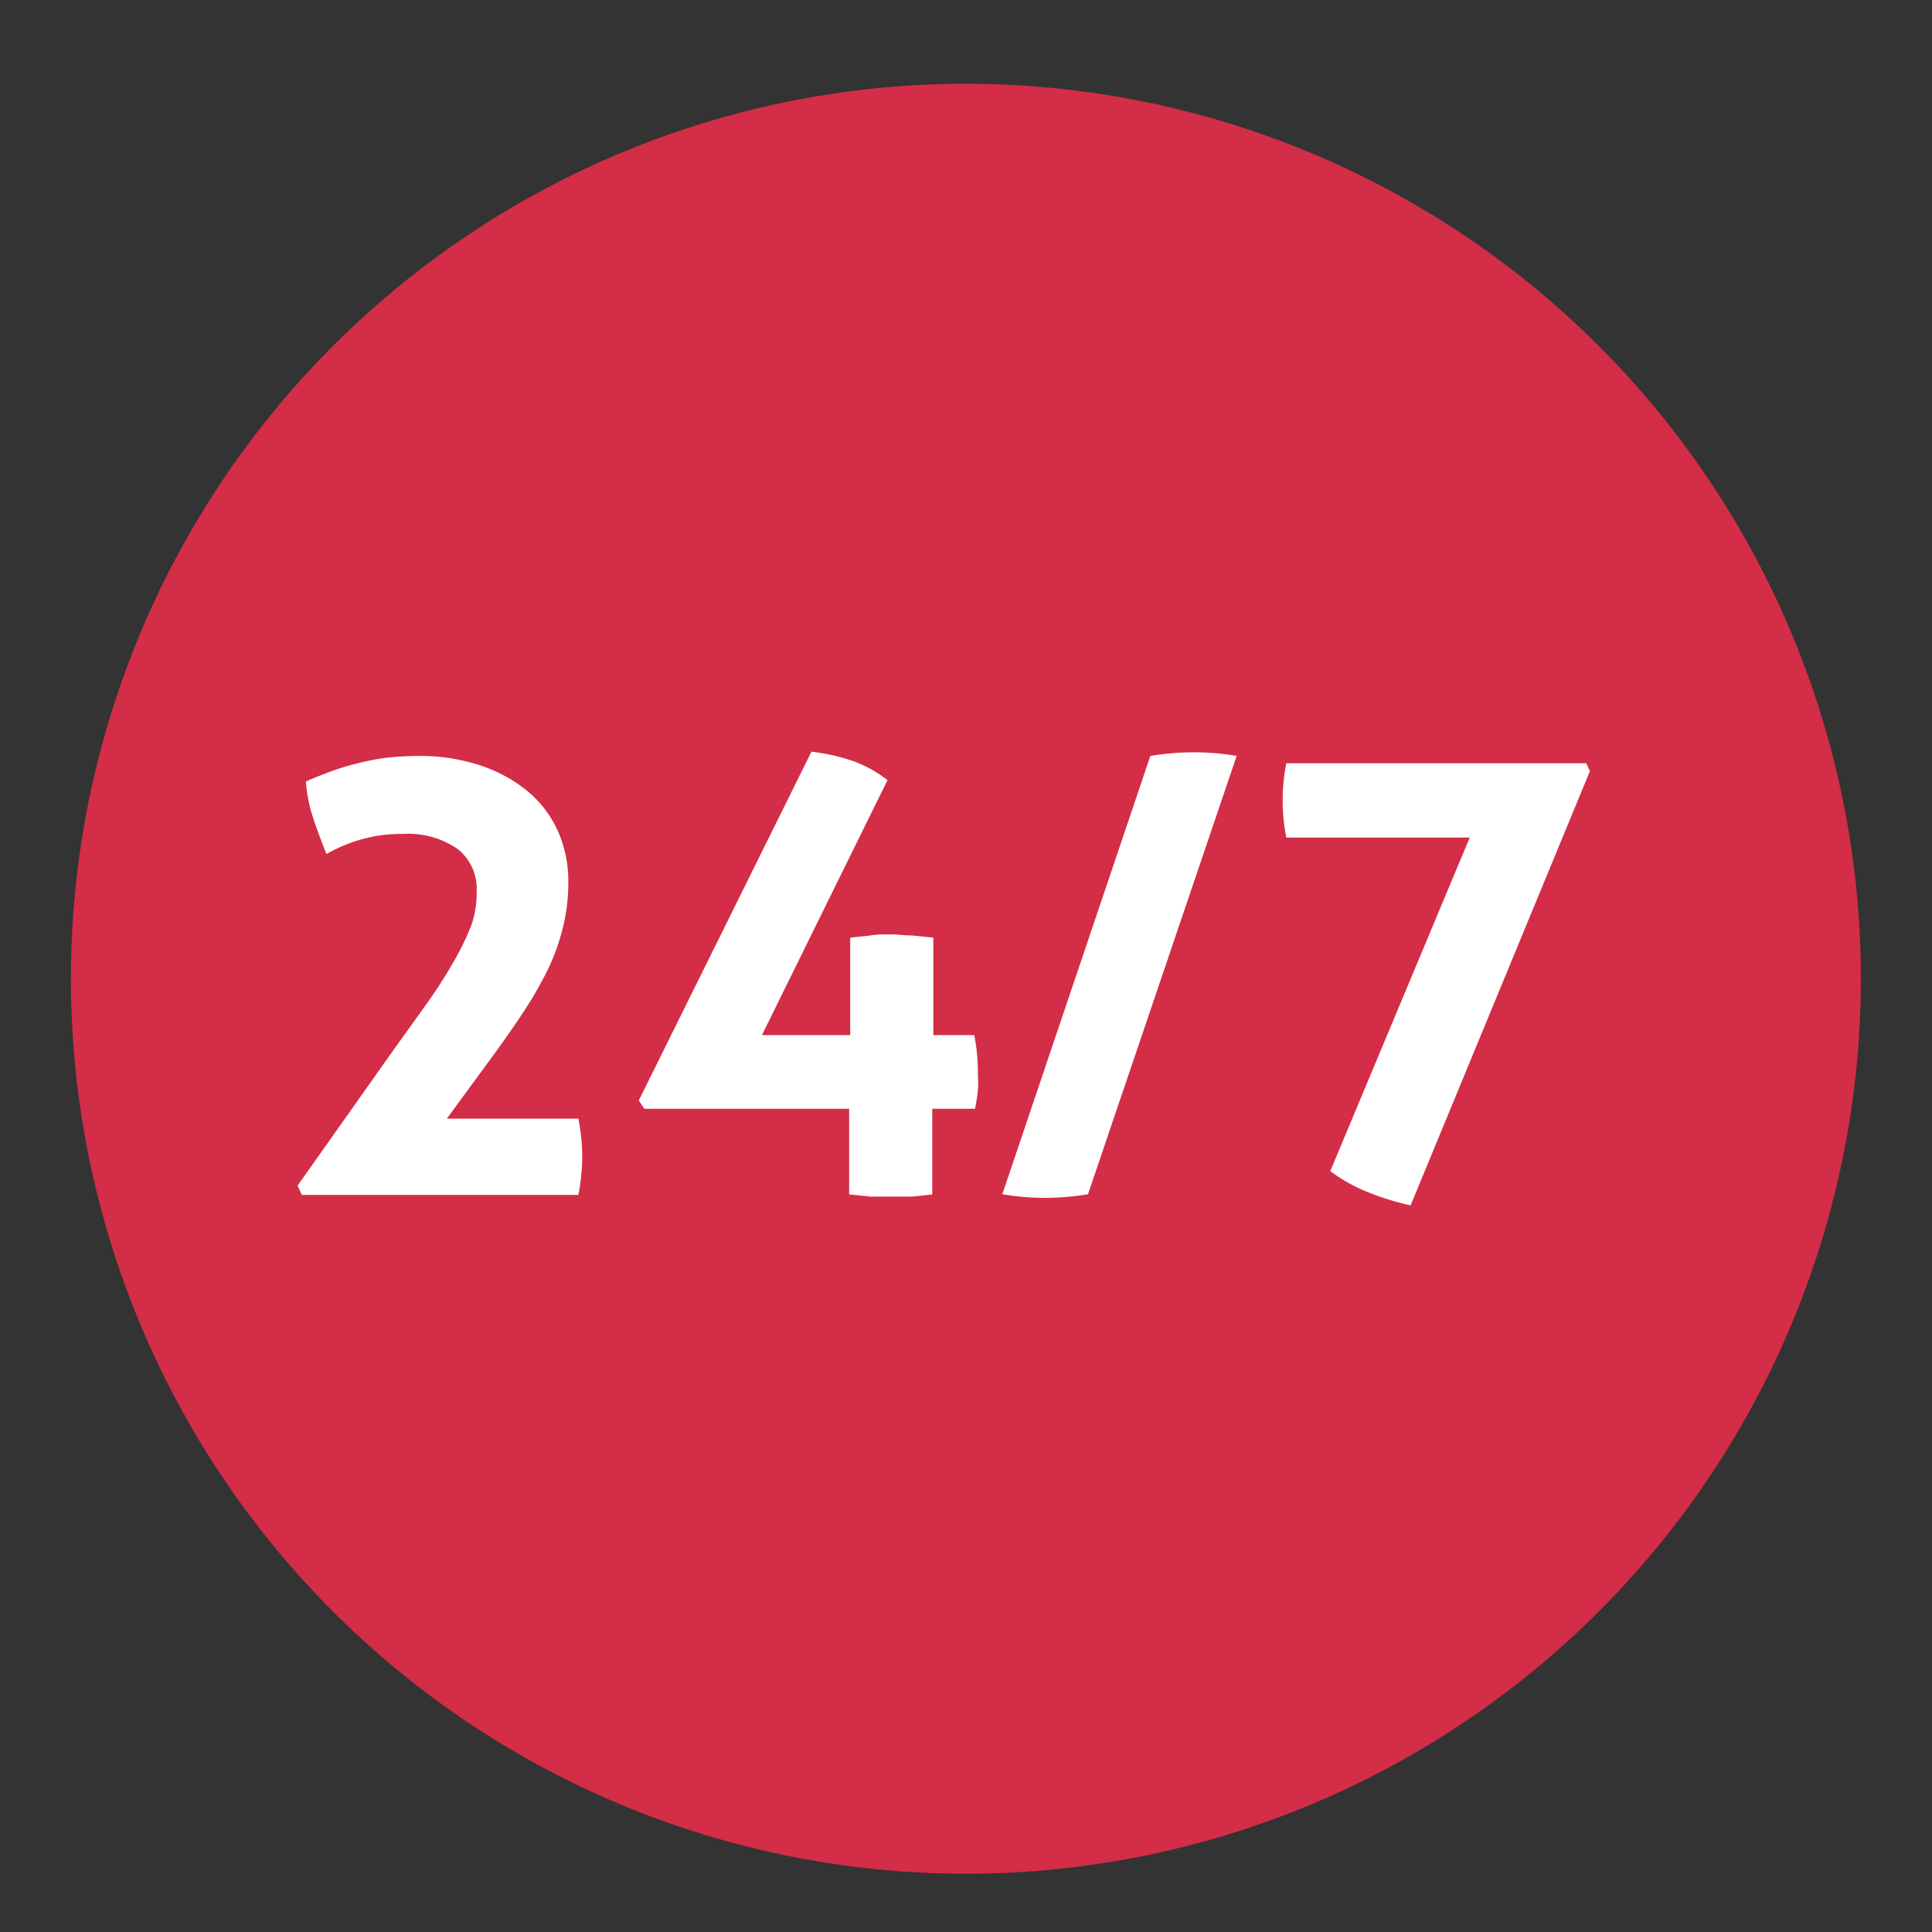
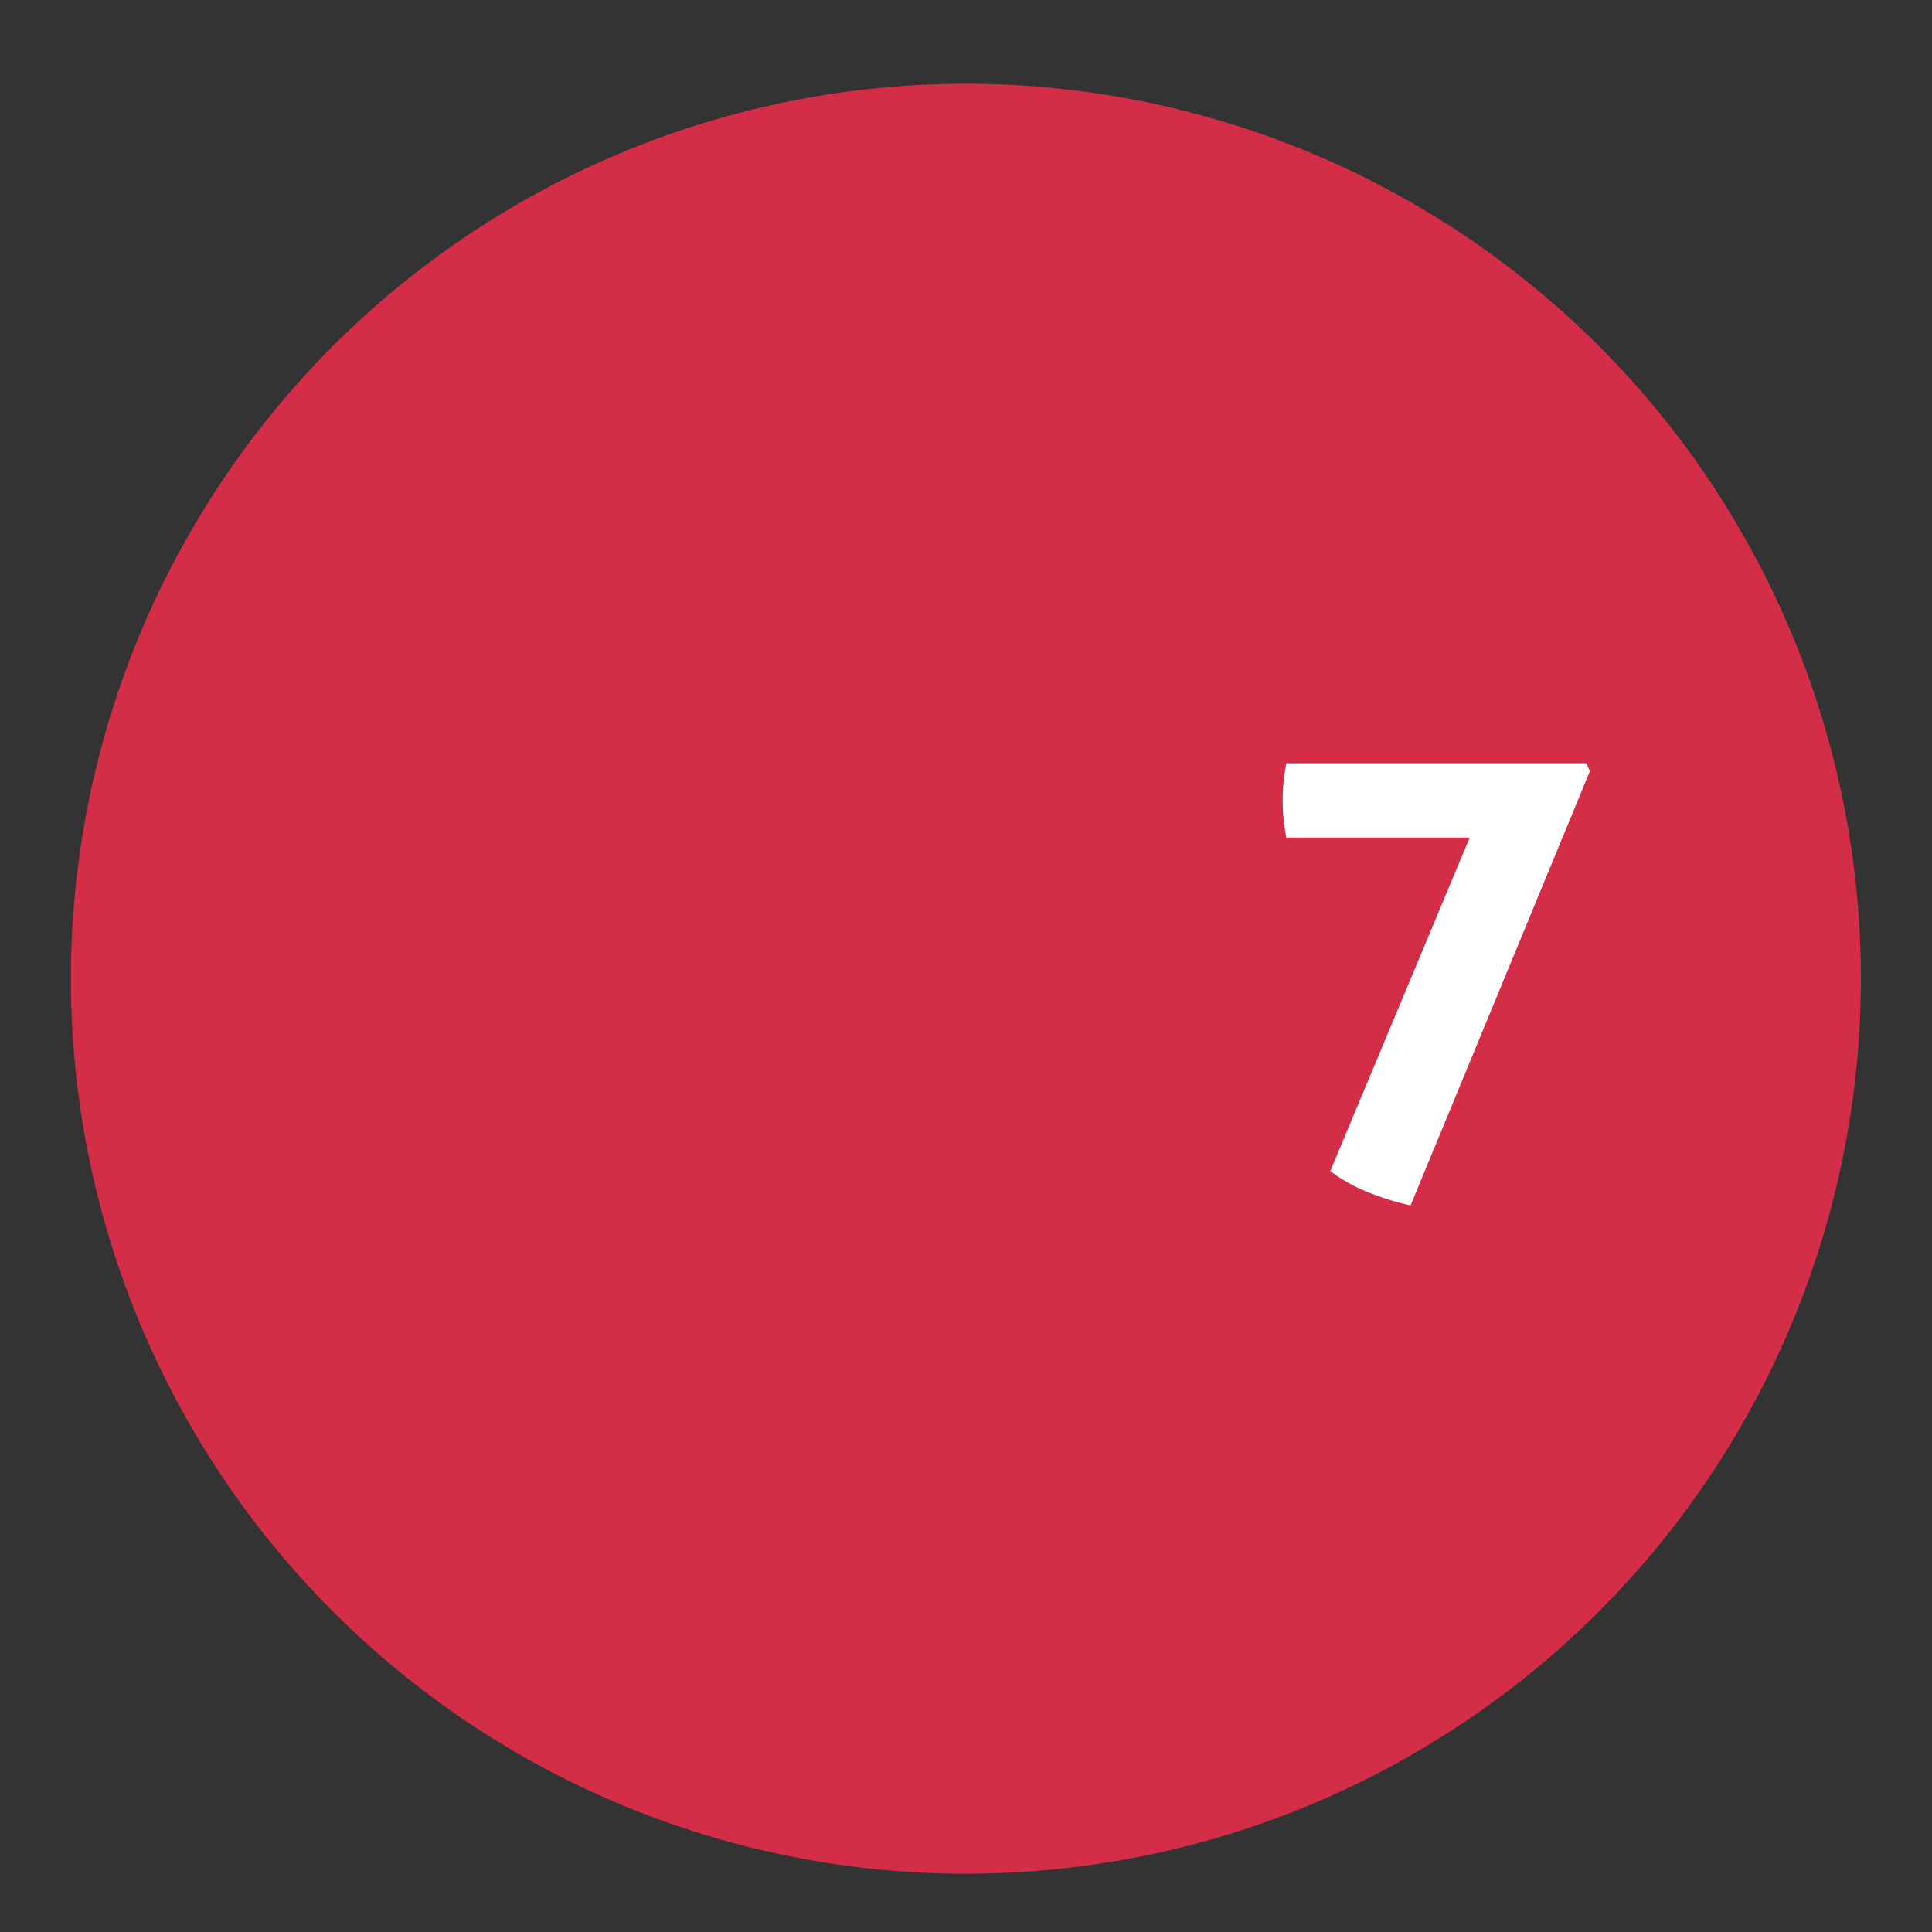
<svg xmlns="http://www.w3.org/2000/svg" id="Layer_1" data-name="Layer 1" viewBox="0 0 90.19 90.19">
  <rect x="0" y="0" width="90.19" height="90.19" fill="#333333" stroke="none" />
  <defs>
    <style>.cls-1{fill:#d32d47;}.cls-2{fill:#fff;}</style>
  </defs>
  <path class="cls-1" d="M86.87,45.69A41.78,41.78,0,1,1,45.09,3.91,41.78,41.78,0,0,1,86.87,45.69" />
-   <path class="cls-2" d="M20.86,52.22l2-2.73c.59-.8,1.11-1.54,1.57-2.24a18.39,18.39,0,0,0,1.15-2,10.21,10.21,0,0,0,.71-2,8.67,8.67,0,0,0,.24-2.06A5.75,5.75,0,0,0,26,38.7a5.21,5.21,0,0,0-1.49-1.86,6.88,6.88,0,0,0-2.22-1.15,8.9,8.9,0,0,0-2.72-.4,13.92,13.92,0,0,0-1.51.08,10.84,10.84,0,0,0-1.31.25,12.26,12.26,0,0,0-1.22.36c-.4.15-.82.31-1.25.5a6.91,6.91,0,0,0,.34,1.71c.19.57.4,1.13.62,1.68a7.27,7.27,0,0,1,1.57-.67,6.91,6.91,0,0,1,2-.27,4.05,4.05,0,0,1,2.55.7,2.36,2.36,0,0,1,.89,2A4.43,4.43,0,0,1,22,43.2a12.32,12.32,0,0,1-.82,1.69c-.34.6-.75,1.24-1.22,1.91L18.38,49l-4.49,6.35.2.43H27A9.45,9.45,0,0,0,27.18,54,9.16,9.16,0,0,0,27,52.22Z" />
-   <path class="cls-2" d="M43.57,48.32V43.77l-1-.1c-.34,0-.68-.05-1-.05s-.64,0-.94.05l-.94.1v4.55H35.57l5.86-11.9a5.7,5.7,0,0,0-1.69-.92,9.47,9.47,0,0,0-1.86-.41L29.82,51.37l.26.39h9.56v4l1,.1c.34,0,.68,0,1,0s.64,0,.94,0l.94-.1v-4h2c.05-.26.1-.55.13-.85s0-.6,0-.88a8.7,8.7,0,0,0-.17-1.71Z" />
-   <path class="cls-2" d="M53.7,35.29,46.79,55.75a12.44,12.44,0,0,0,2,.17,12.71,12.71,0,0,0,2-.17l6.94-20.46a11.46,11.46,0,0,0-2-.17A12.06,12.06,0,0,0,53.7,35.29Z" />
  <path class="cls-2" d="M74.05,35.63h-14a8.54,8.54,0,0,0-.17,1.76,8.27,8.27,0,0,0,.17,1.71h8.56L62.1,54.67a7.74,7.74,0,0,0,1.8,1,12.27,12.27,0,0,0,1.95.6L74.22,36Z" />
</svg>